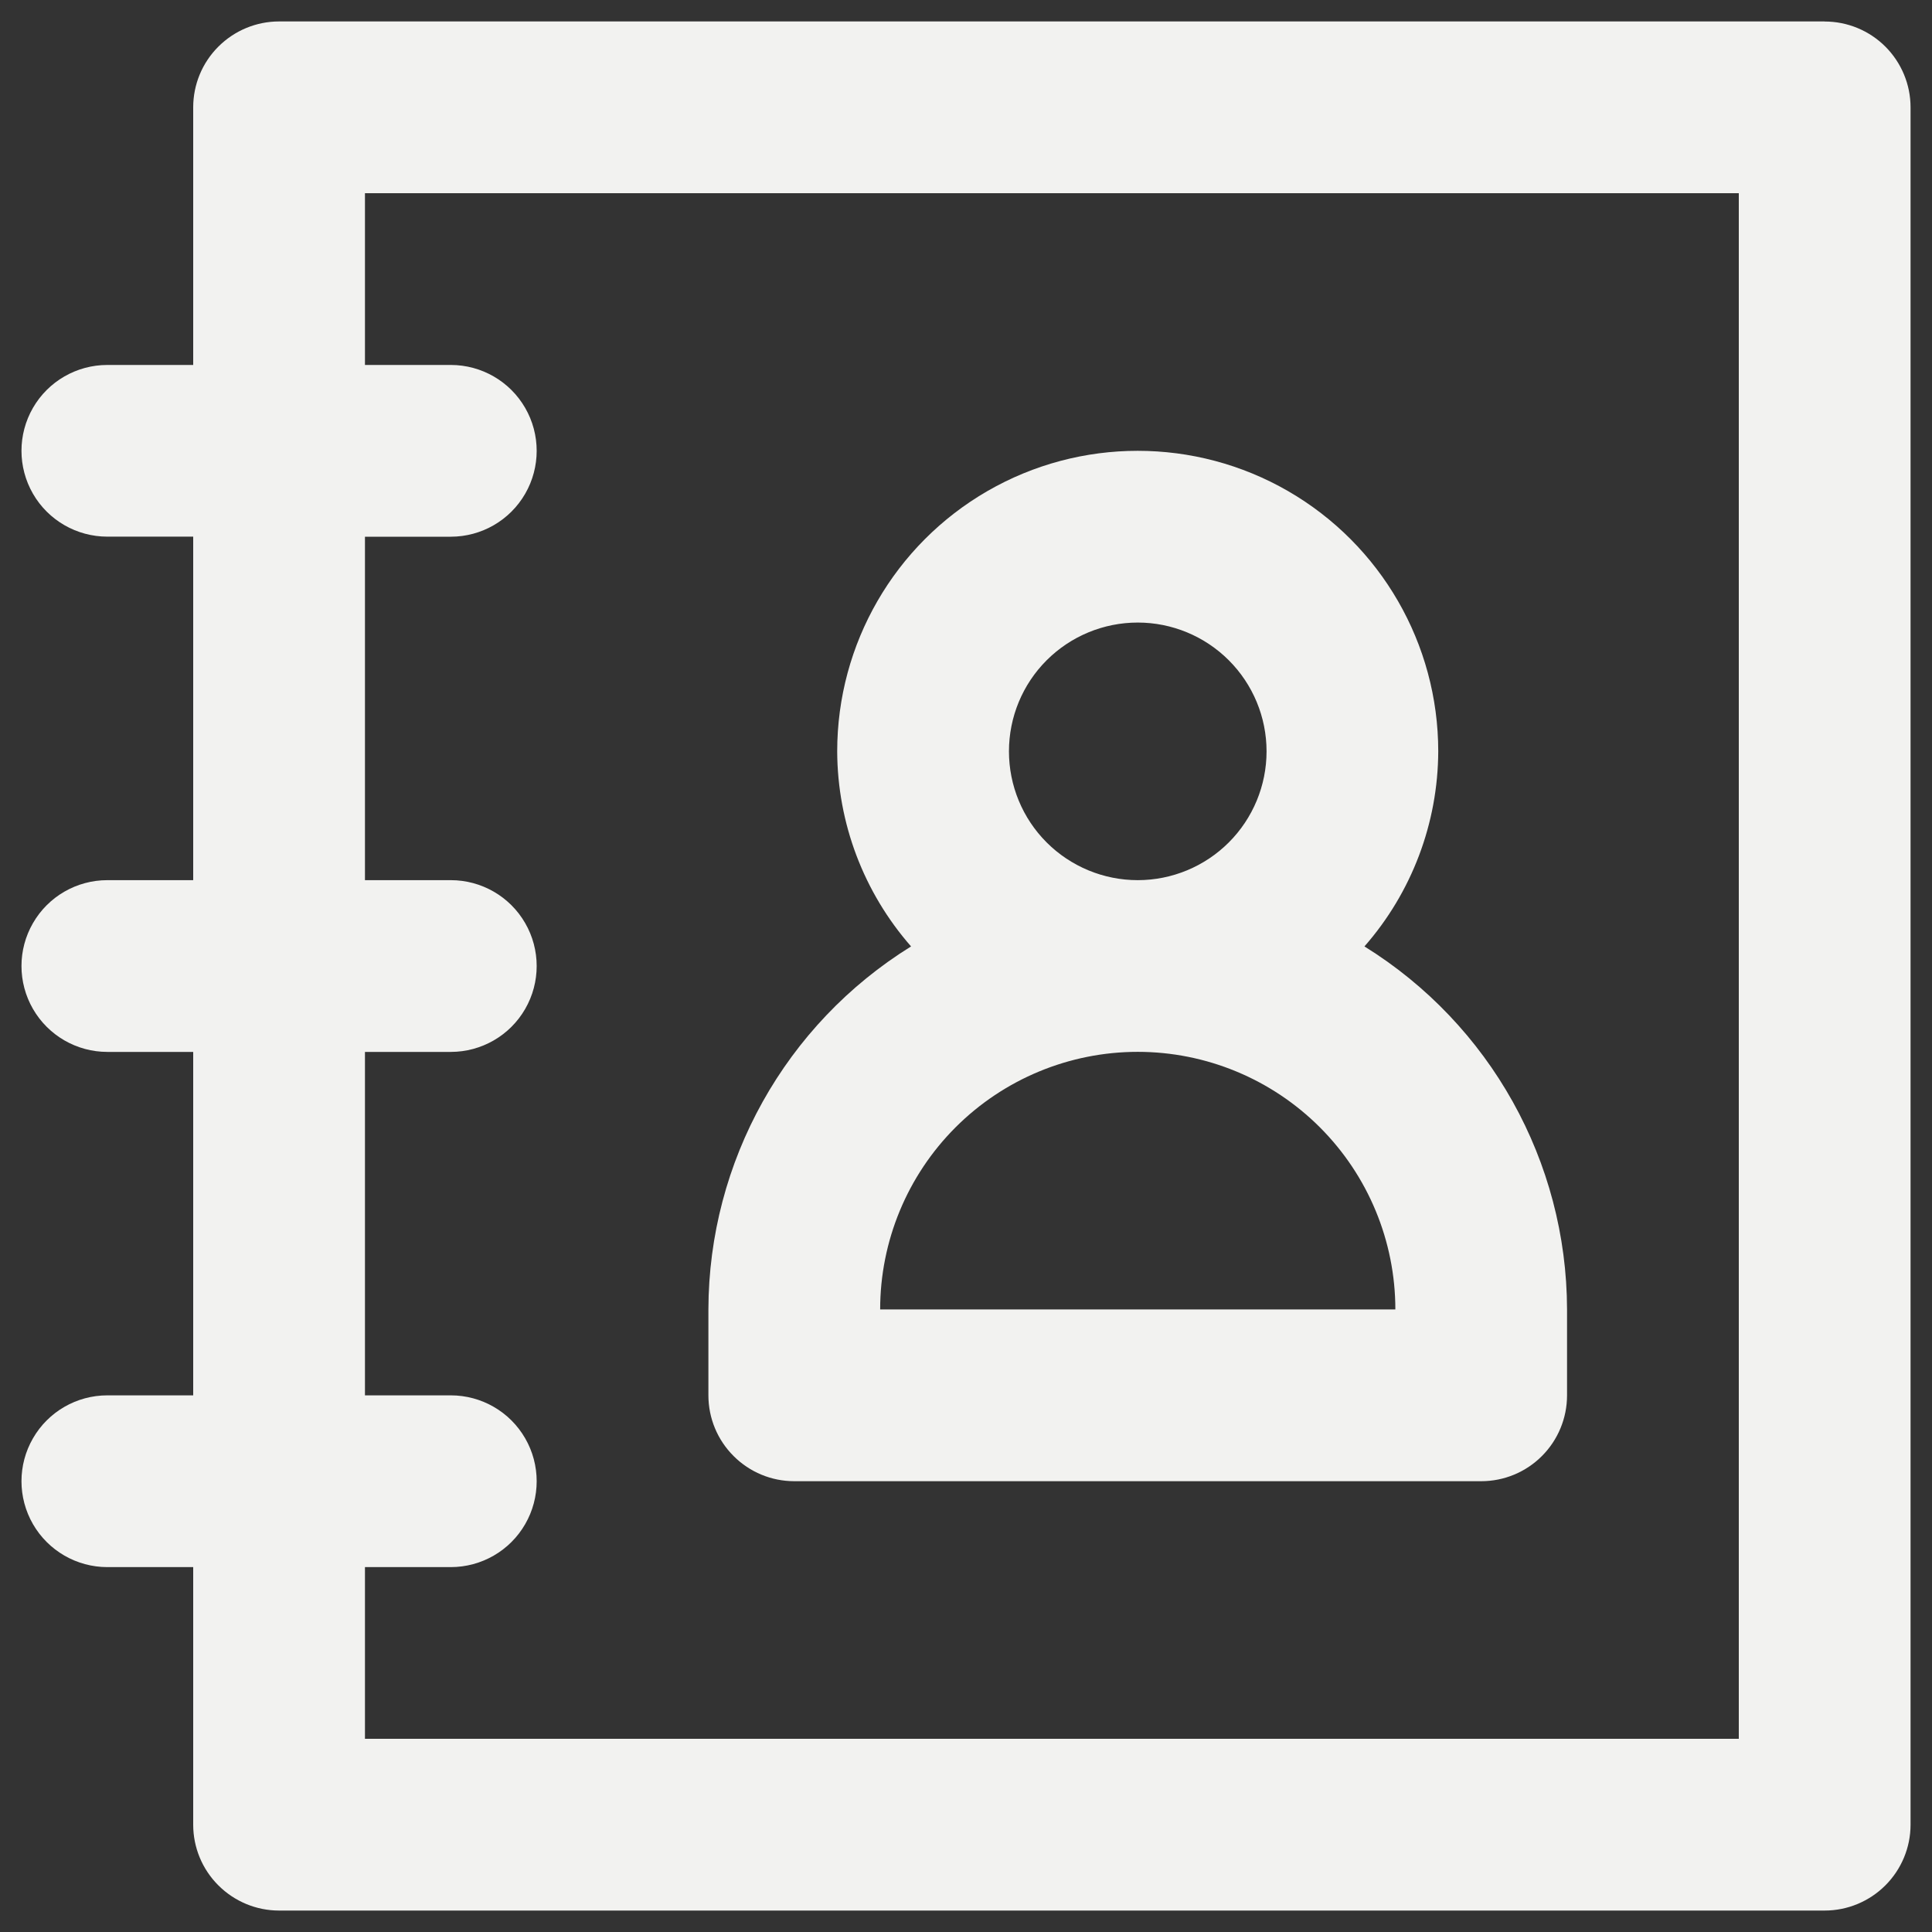
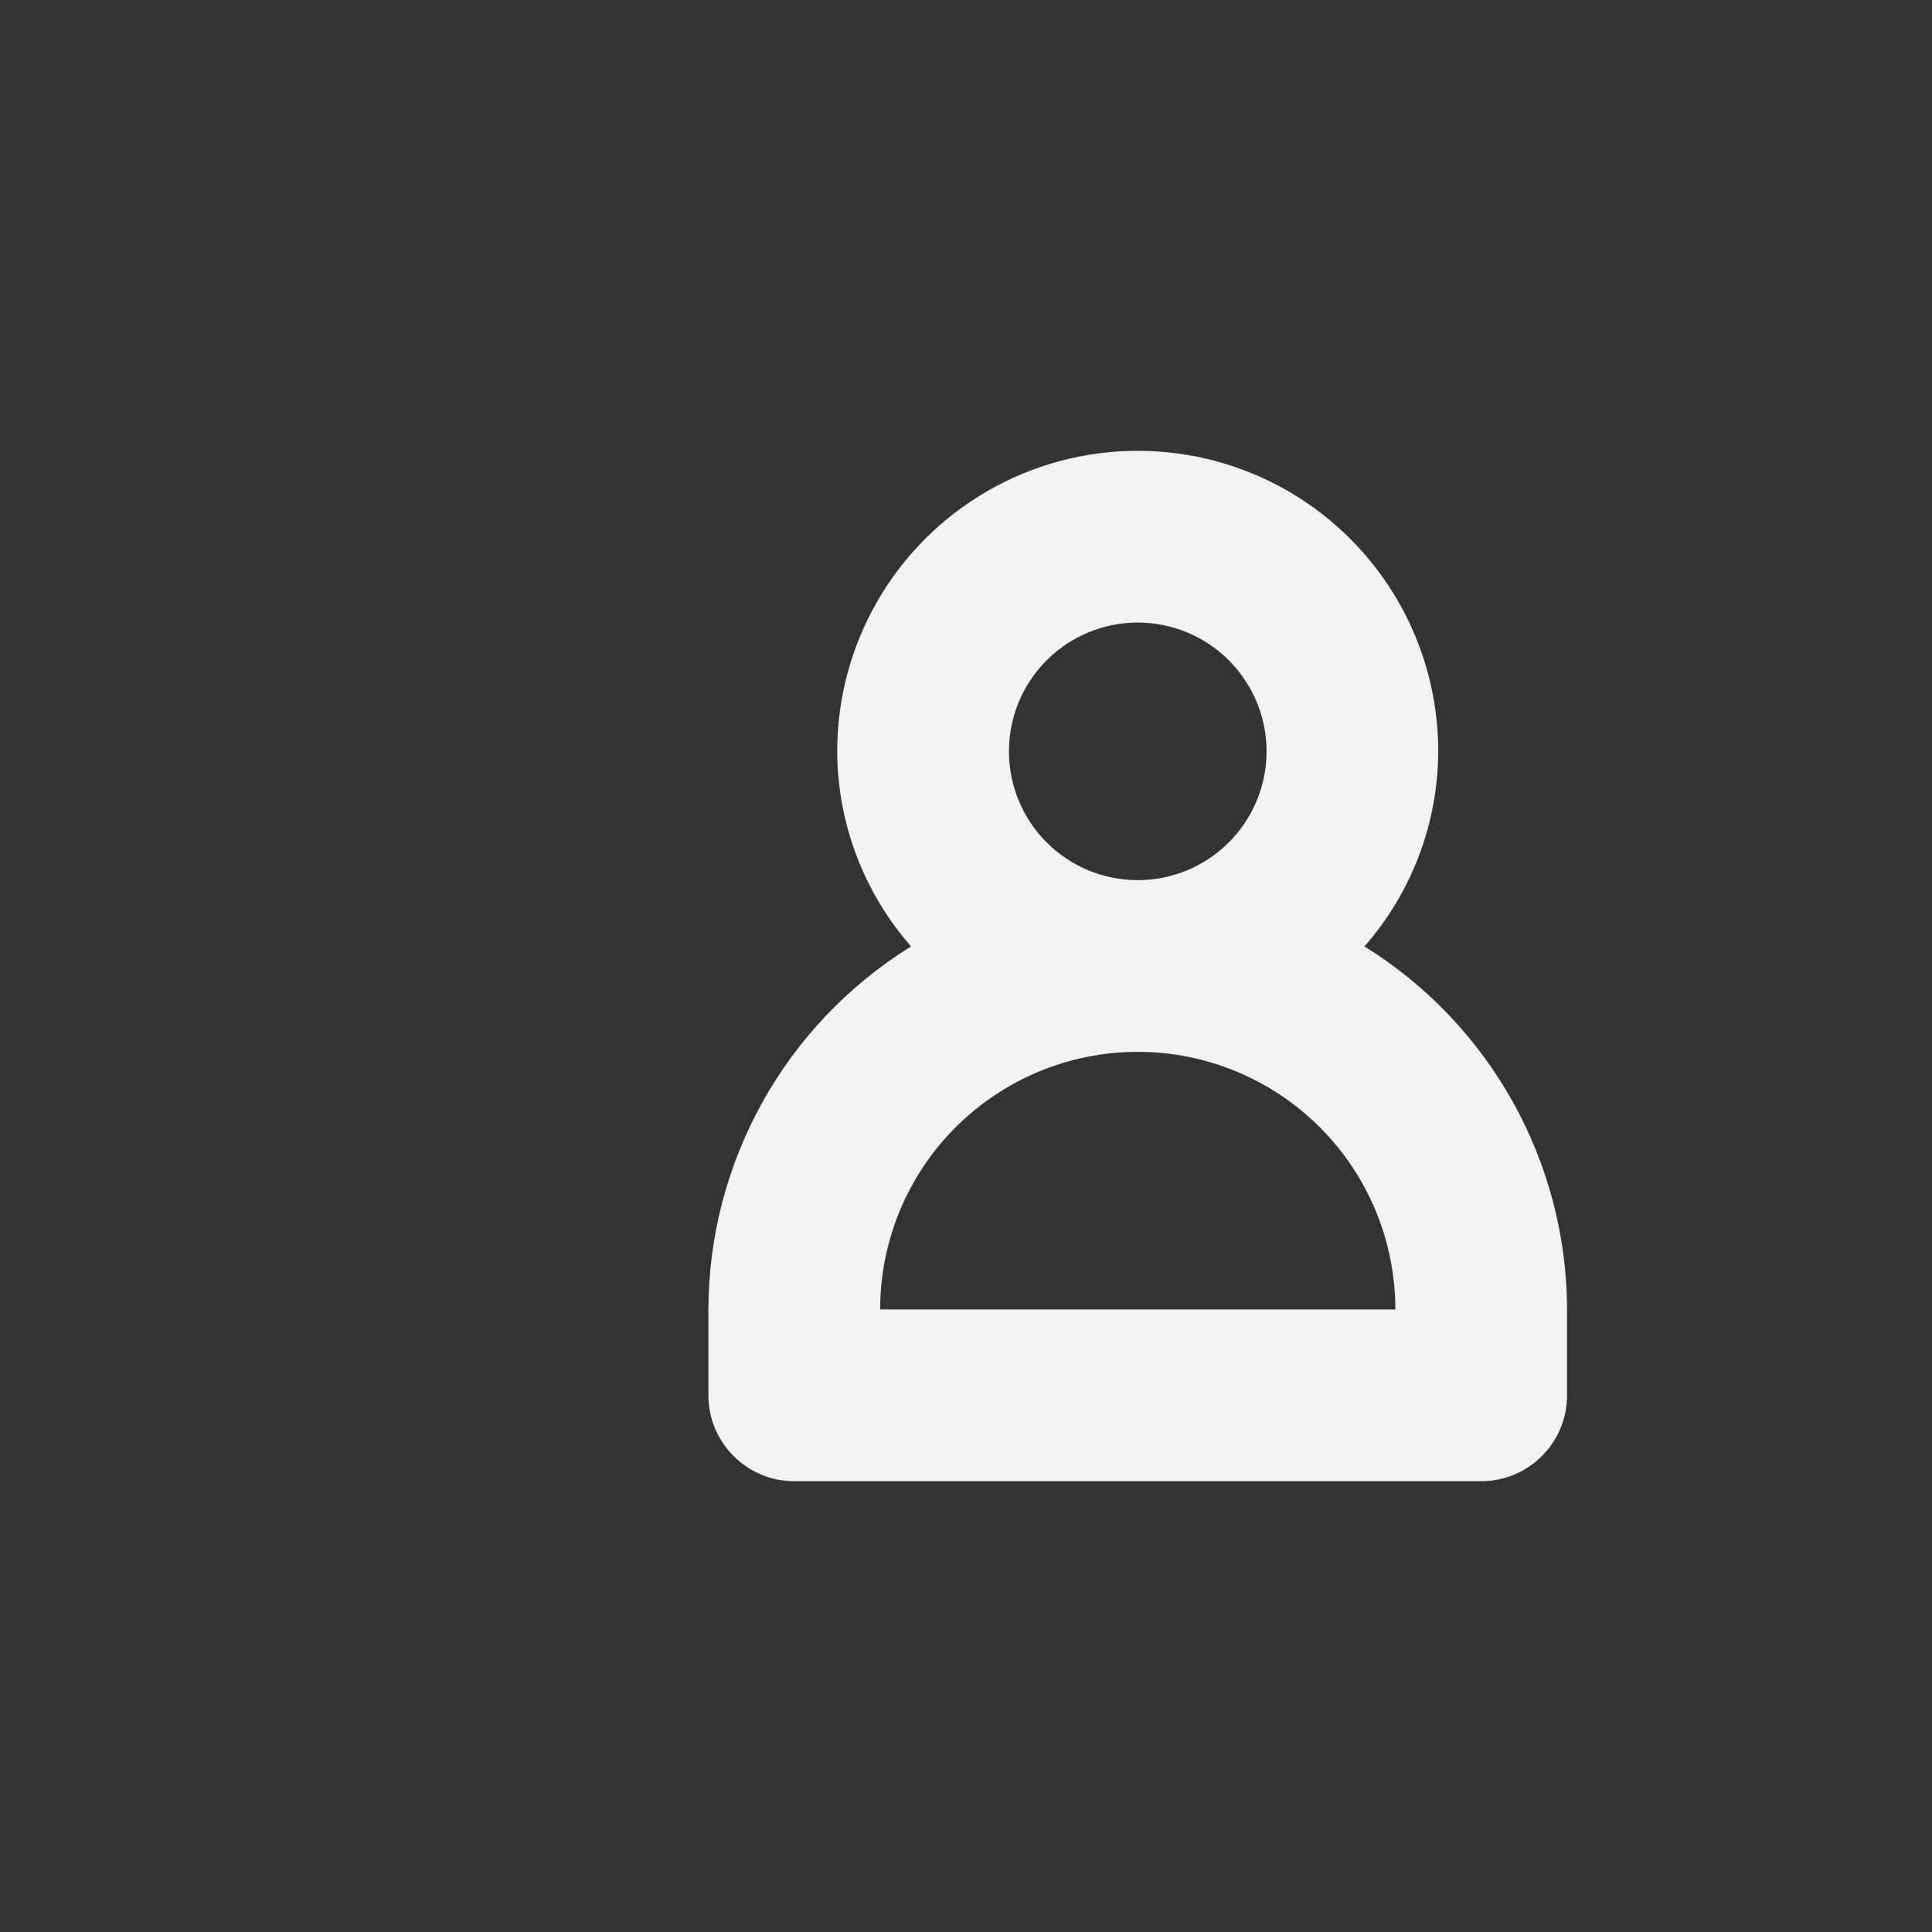
<svg xmlns="http://www.w3.org/2000/svg" width="30" height="30" viewBox="0 0 30 30" fill="none">
  <rect x="0" y="0" width="30" height="30" fill="#333333" stroke="none" />
-   <path d="M28.333 0.333H4.333C3.98 0.333 3.641 0.474 3.391 0.724C3.14 0.974 3 1.313 3 1.667V5.667H1.667C1.19 5.667 0.75 5.921 0.512 6.333C0.274 6.746 0.274 7.254 0.512 7.667C0.75 8.079 1.19 8.333 1.667 8.333H3V13.667L1.667 13.667C1.19 13.667 0.75 13.921 0.512 14.334C0.274 14.746 0.274 15.254 0.512 15.667C0.75 16.079 1.19 16.334 1.667 16.334H3V21.667L1.667 21.667C1.19 21.667 0.75 21.921 0.512 22.334C0.274 22.746 0.274 23.254 0.512 23.667C0.75 24.079 1.19 24.334 1.667 24.334H3V28.334C3 28.687 3.14 29.026 3.391 29.276C3.641 29.526 3.98 29.667 4.333 29.667H28.333C28.687 29.667 29.026 29.526 29.276 29.276C29.526 29.026 29.667 28.687 29.667 28.334V1.667C29.667 1.313 29.526 0.974 29.276 0.724C29.026 0.474 28.687 0.334 28.333 0.334V0.333ZM27 27H5.667V24.334H7C7.476 24.334 7.917 24.08 8.155 23.667C8.393 23.255 8.393 22.746 8.155 22.334C7.917 21.921 7.476 21.667 7 21.667H5.667V16.334H7C7.476 16.334 7.917 16.08 8.155 15.667C8.393 15.255 8.393 14.746 8.155 14.334C7.917 13.921 7.476 13.667 7 13.667H5.667V8.334H7C7.476 8.334 7.917 8.08 8.155 7.667C8.393 7.255 8.393 6.746 8.155 6.334C7.917 5.921 7.476 5.667 7 5.667H5.667V3H27V27Z" fill="#F2F2F0" />
  <path d="M12.333 23H23C23.354 23 23.693 22.86 23.943 22.609C24.193 22.359 24.333 22.02 24.333 21.667V20.333C24.328 18.037 23.138 15.906 21.187 14.696C21.922 13.858 22.329 12.782 22.333 11.667C22.333 9.999 21.444 8.459 20 7.625C18.556 6.792 16.777 6.792 15.333 7.625C13.889 8.459 13 9.999 13 11.667C13.004 12.782 13.412 13.858 14.147 14.696C12.195 15.906 11.005 18.037 11 20.333V21.667C11 22.02 11.14 22.359 11.391 22.609C11.641 22.86 11.98 23 12.333 23H12.333ZM15.666 11.667H15.667C15.667 11.136 15.877 10.628 16.252 10.253C16.627 9.878 17.136 9.667 17.667 9.667C18.197 9.667 18.706 9.878 19.081 10.253C19.456 10.628 19.667 11.136 19.667 11.667C19.667 12.197 19.456 12.706 19.081 13.081C18.706 13.456 18.197 13.667 17.667 13.667C17.136 13.667 16.627 13.456 16.252 13.081C15.877 12.706 15.667 12.197 15.667 11.667H15.666ZM17.667 16.333C18.727 16.333 19.745 16.755 20.495 17.505C21.245 18.255 21.667 19.273 21.667 20.333H13.667C13.667 19.273 14.088 18.255 14.838 17.505C15.588 16.755 16.606 16.333 17.667 16.333Z" fill="#F2F2F0" />
</svg>